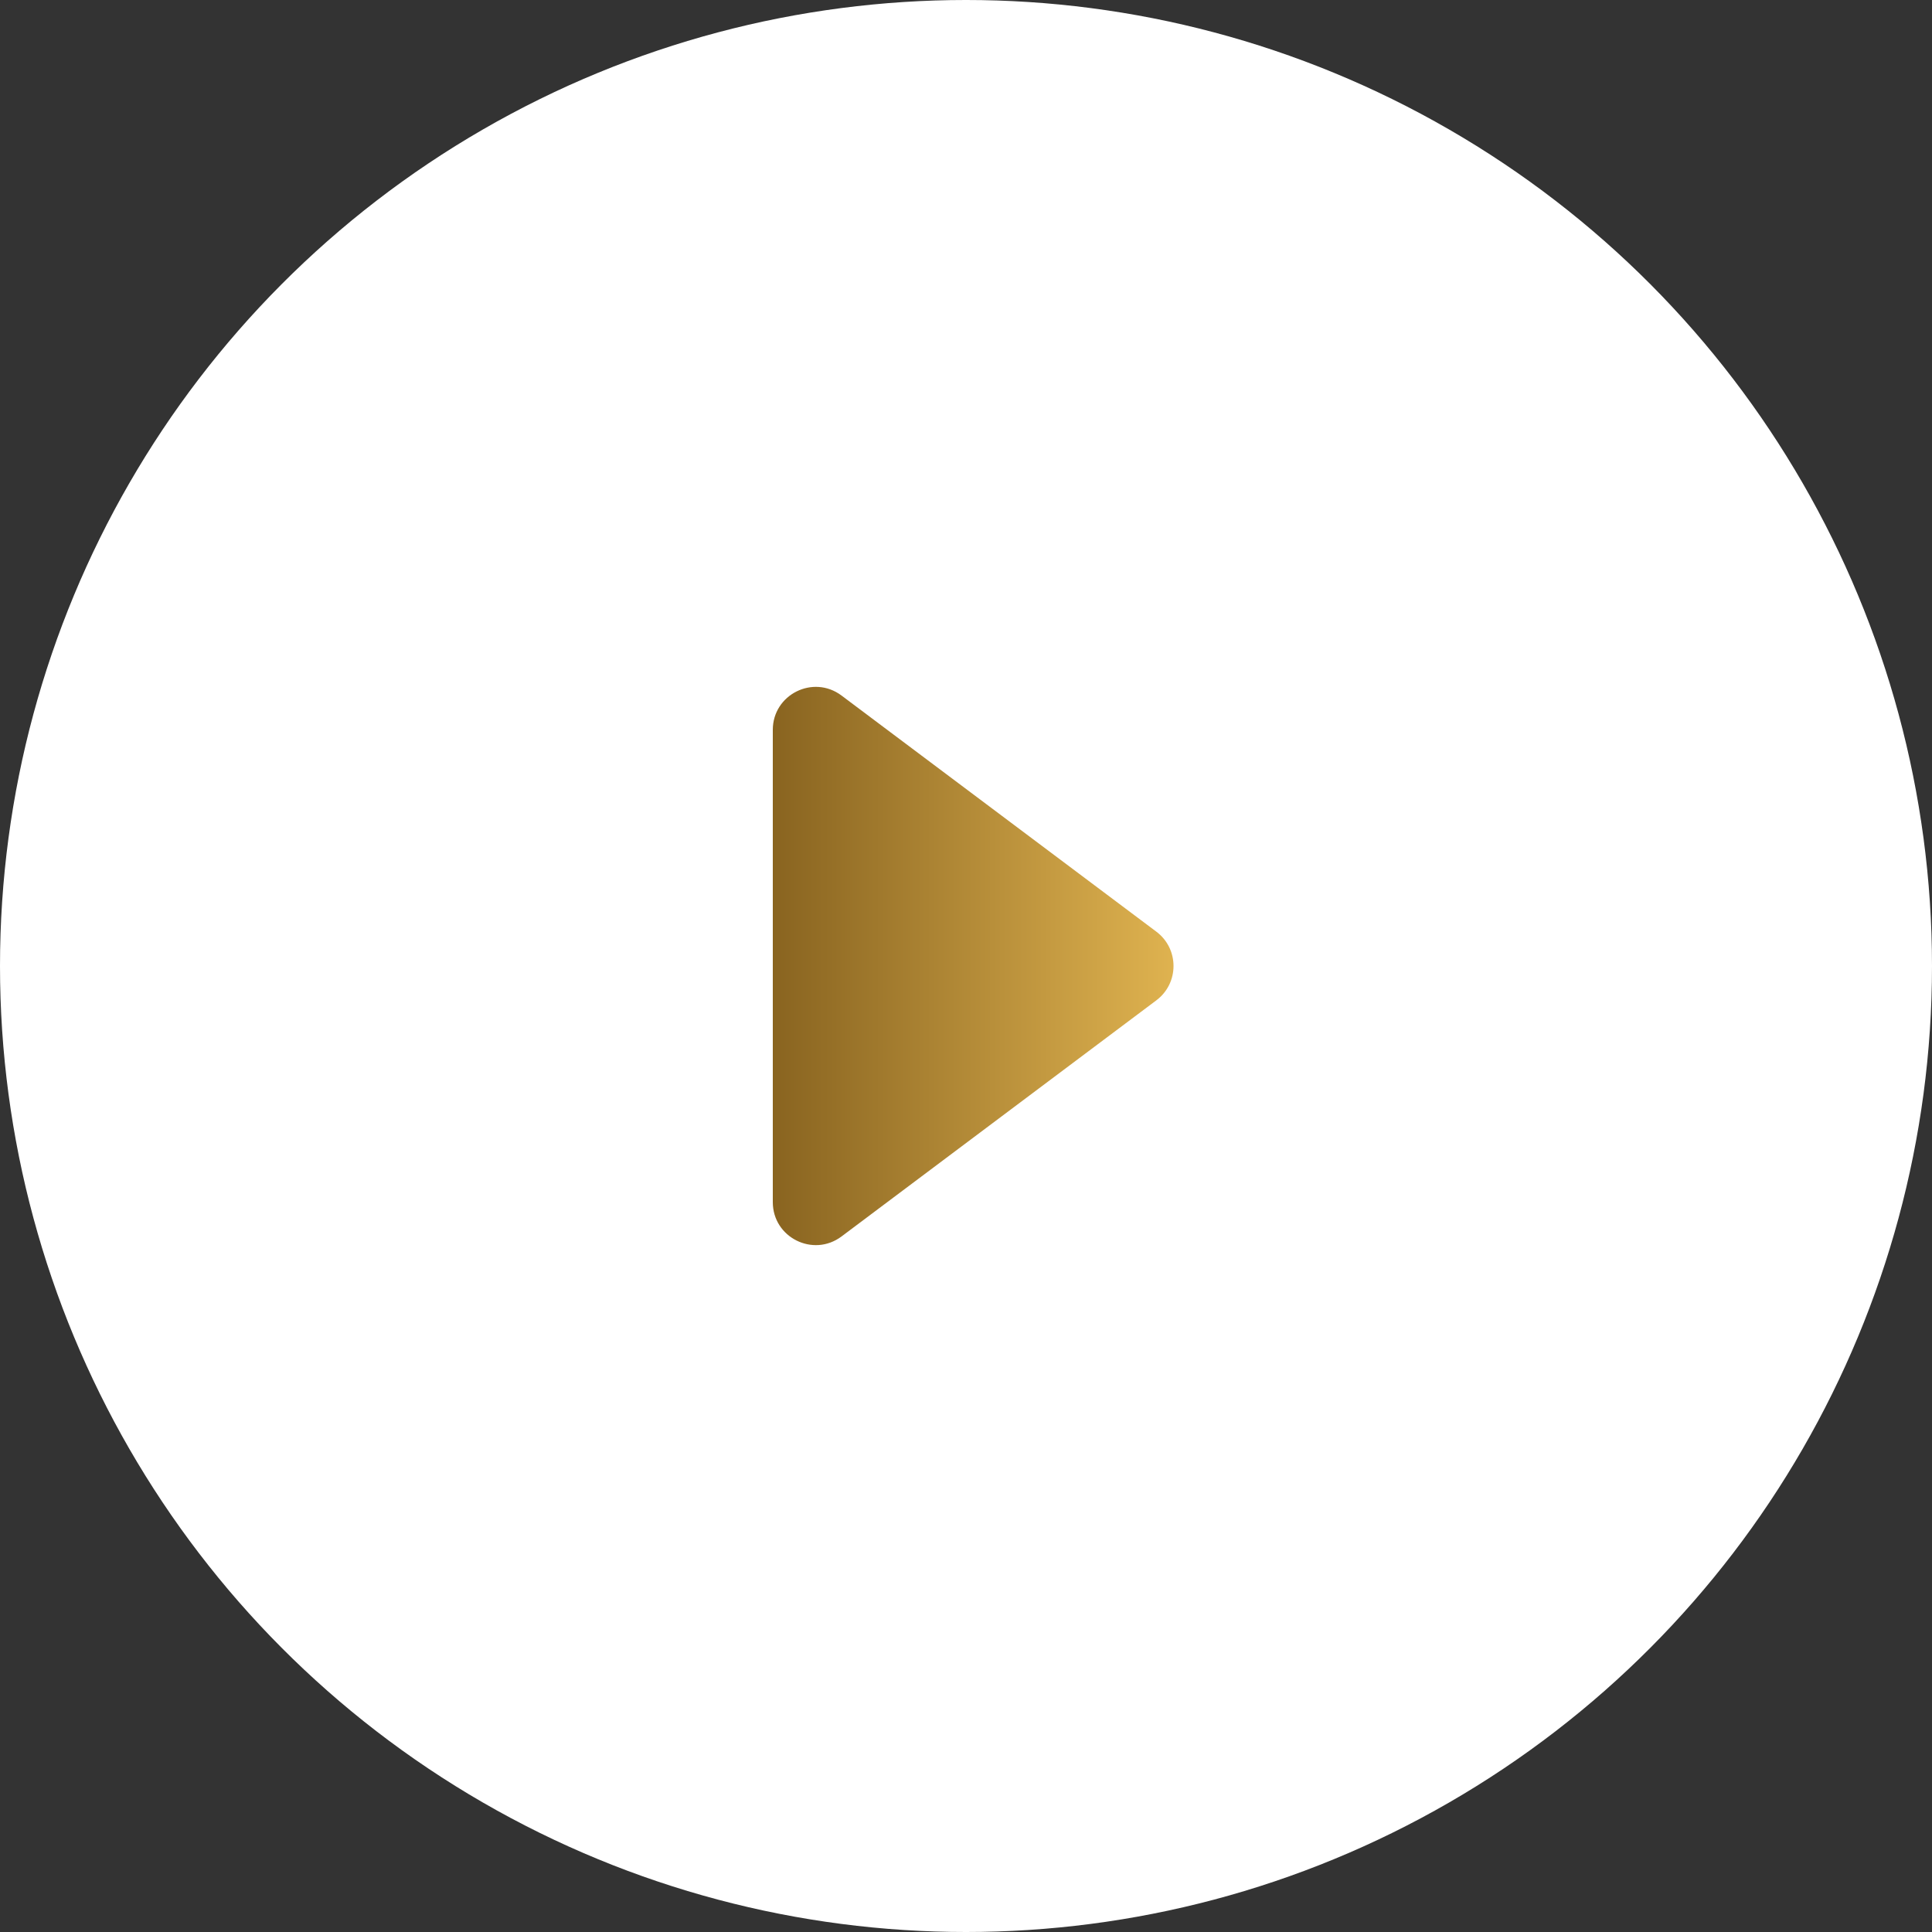
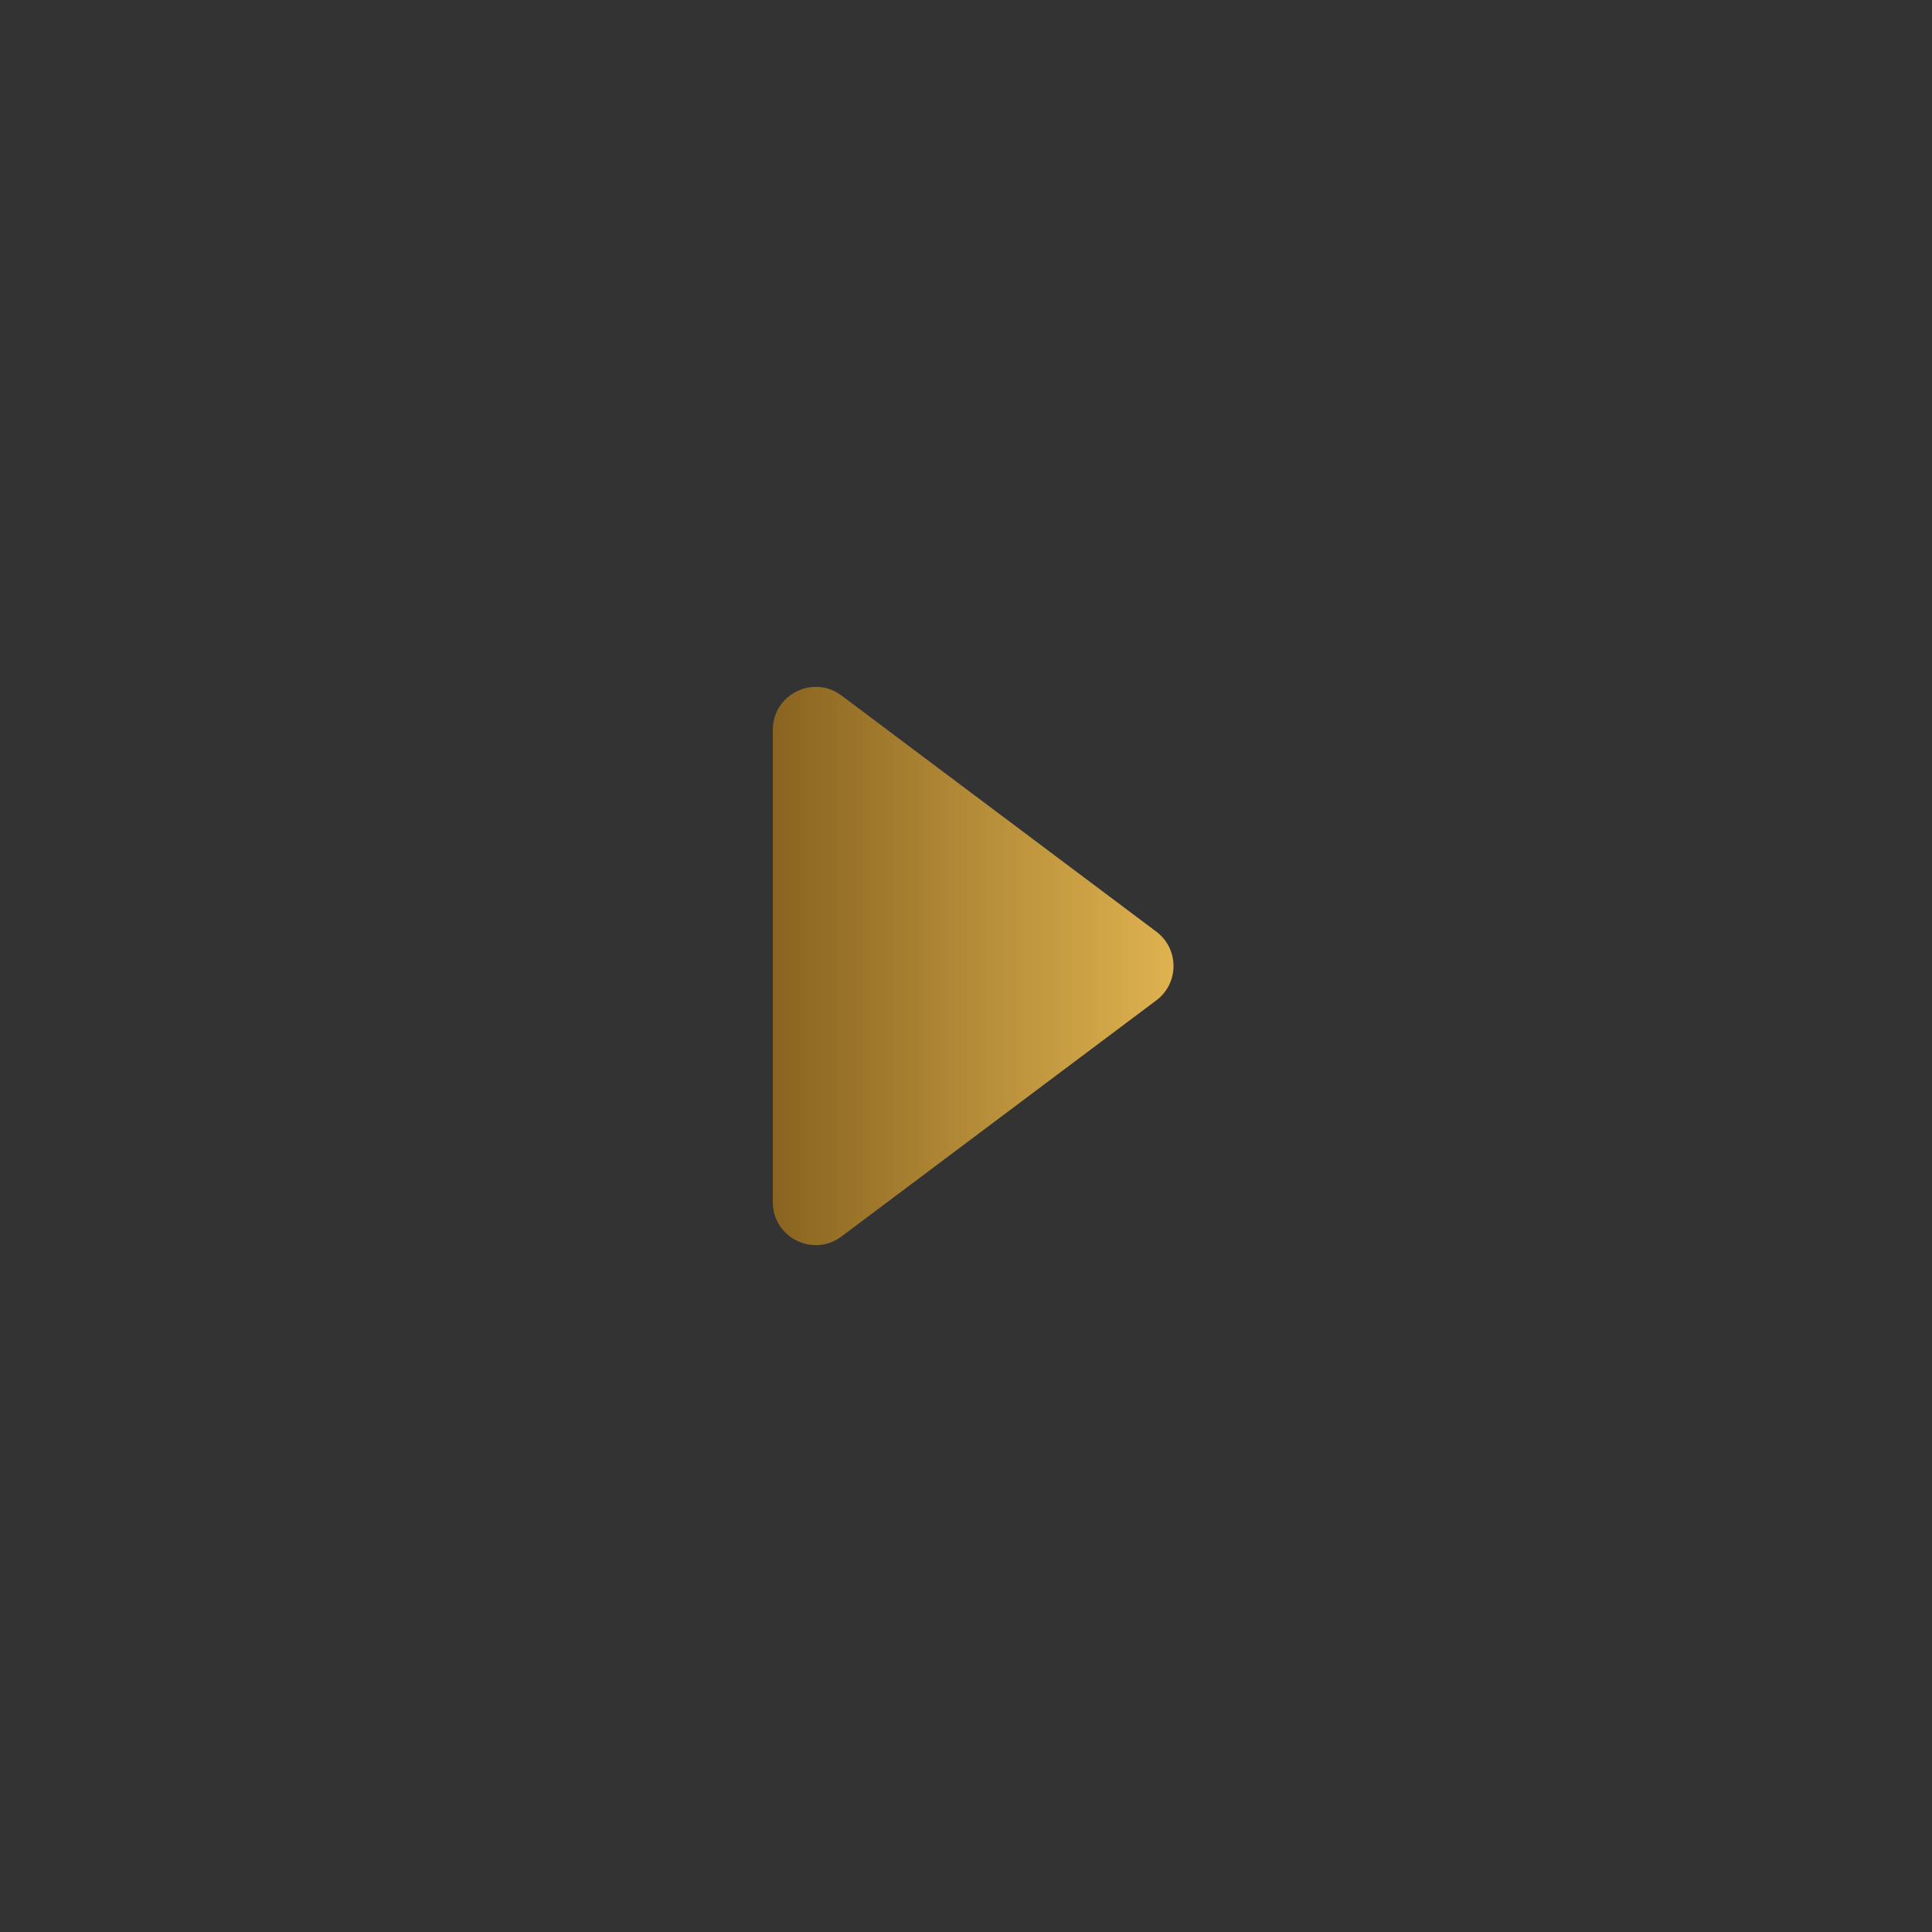
<svg xmlns="http://www.w3.org/2000/svg" width="45" height="45" viewBox="0 0 45 45" fill="none">
  <rect x="0" y="0" width="45" height="45" fill="#333333" stroke="none" />
-   <circle cx="22.5" cy="22.5" r="22.5" fill="white" />
  <path d="M26.933 21.7L19.6 16.2C18.941 15.706 18 16.176 18 17V28C18 28.824 18.941 29.294 19.6 28.8L26.933 23.3C27.467 22.9 27.467 22.1 26.933 21.7Z" fill="url(#paint0_linear)" />
  <defs>
    <linearGradient id="paint0_linear" x1="18" y1="22.5" x2="28" y2="22.5" gradientUnits="userSpaceOnUse">
      <stop stop-color="#896420" />
      <stop offset="1" stop-color="#E5B853" />
    </linearGradient>
  </defs>
</svg>